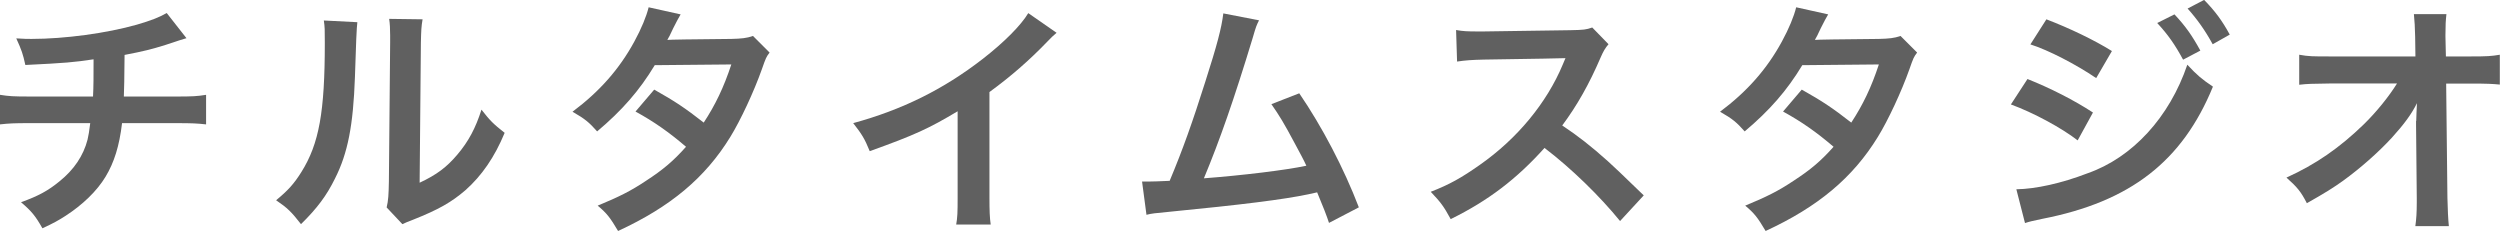
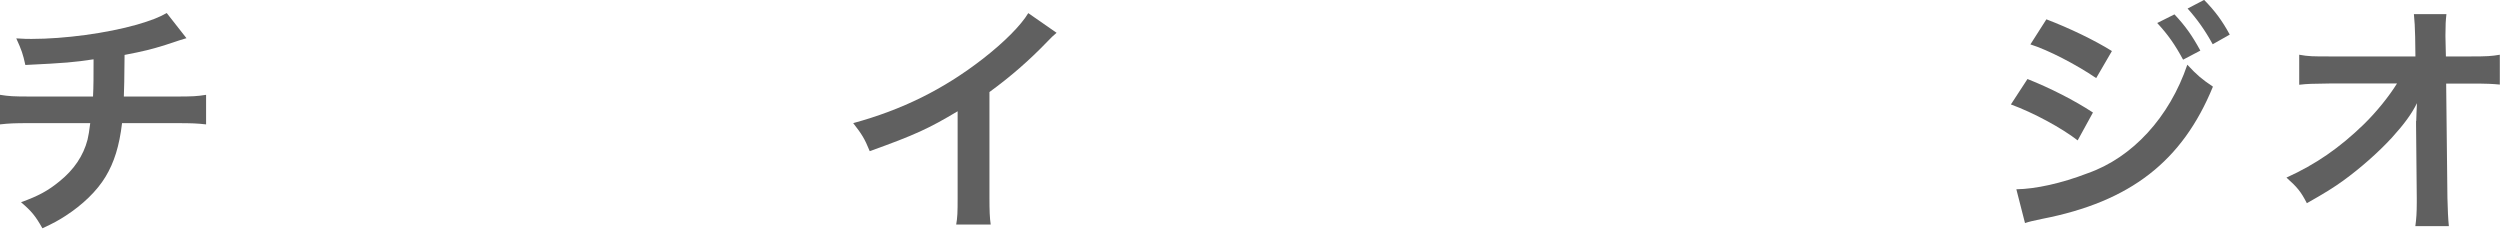
<svg xmlns="http://www.w3.org/2000/svg" id="_レイヤー_2" data-name="レイヤー 2" width="278.16" height="25.7" viewBox="0 0 278.16 25.7">
  <defs>
    <style>
      .cls-1 {
        fill: #606060;
      }
    </style>
  </defs>
  <g id="_画像" data-name="画像">
    <g>
      <path class="cls-1" d="M20.74,4.25q-.33,.08-2.3,.74c-1.56,.49-2.44,.71-4.58,1.12q-.03,3.7-.08,4.63h5.81c1.86,0,2.33-.03,3.34-.19v3.29c-1.01-.11-1.53-.14-3.29-.14h-6.06c-.3,2.55-.88,4.38-1.84,5.97-.96,1.59-2.55,3.12-4.47,4.36-.77,.49-1.29,.79-2.55,1.37-.79-1.4-1.23-1.92-2.38-2.9,1.97-.71,3.01-1.29,4.25-2.3,1.64-1.31,2.69-2.88,3.15-4.66,.11-.47,.19-.93,.3-1.84H3.29c-1.75,0-2.27,.03-3.29,.14v-3.29c1.01,.16,1.48,.19,3.34,.19h7.01c.06-1.15,.06-2.22,.06-4.14-2.22,.33-3.07,.41-7.59,.63-.27-1.23-.41-1.64-1.01-2.96,.85,.06,1.29,.06,1.7,.06,3.67,0,8.36-.63,11.73-1.59,1.59-.47,2.38-.77,3.31-1.29l2.19,2.79Z" />
-       <path class="cls-1" d="M39.76,2.47q-.11,.77-.27,6.14c-.19,5.34-.79,8.44-2.22,11.26-.93,1.89-1.97,3.29-3.78,5.07-1.07-1.37-1.48-1.78-2.77-2.66,1.34-1.1,2-1.84,2.82-3.15,1.97-3.15,2.6-6.69,2.6-14.36,0-1.51,0-1.75-.11-2.49l3.73,.19Zm7.26-.33c-.14,.79-.16,1.26-.19,2.6l-.14,15.59c1.92-.9,3.01-1.73,4.19-3.12,1.26-1.48,2.05-2.99,2.69-5.01,.96,1.23,1.32,1.59,2.58,2.58-1.12,2.71-2.55,4.77-4.36,6.38-1.56,1.34-2.99,2.16-5.84,3.29-.6,.22-.82,.33-1.18,.49l-1.75-1.86c.19-.79,.22-1.4,.25-2.9l.14-15.45v-.82c0-.69-.03-1.29-.11-1.81l3.73,.05Z" />
-       <path class="cls-1" d="M85.62,5.86c-.36,.47-.41,.58-.85,1.84-.88,2.49-2.38,5.7-3.51,7.53-2.79,4.55-6.66,7.78-12.49,10.47-.88-1.48-1.23-1.95-2.27-2.82,2.33-.96,3.7-1.64,5.34-2.74,1.95-1.26,3.1-2.25,4.49-3.81-1.92-1.64-3.56-2.79-5.62-3.92l2.08-2.44c2.3,1.29,3.45,2.06,5.51,3.67,1.29-1.97,2.22-3.89,3.07-6.47l-8.52,.08c-1.7,2.82-3.64,5.04-6.41,7.37-.9-1.01-1.32-1.37-2.74-2.19,3.01-2.25,5.21-4.74,6.88-7.81,.79-1.45,1.34-2.79,1.59-3.81l3.56,.79q-.3,.49-.82,1.53c-.33,.74-.52,1.07-.66,1.31q.44-.05,7.12-.11c1.12-.03,1.7-.08,2.41-.33l1.84,1.84Z" />
      <path class="cls-1" d="M117.57,3.64c-.47,.41-.6,.52-1.01,.96-2.06,2.14-4.11,3.92-6.47,5.64v11.7c0,1.51,.03,2.3,.14,3.04h-3.84c.14-.79,.16-1.34,.16-2.96V12.38c-3.21,1.92-4.74,2.63-9.78,4.44-.58-1.42-.88-1.89-1.84-3.12,5.43-1.48,10.03-3.75,14.38-7.12,2.44-1.89,4.3-3.78,5.1-5.12l3.15,2.19Z" />
-       <path class="cls-1" d="M140.09,2.25c-.3,.6-.33,.66-.71,1.97-2.08,6.85-3.67,11.4-5.43,15.62,4.3-.33,9.04-.9,11.4-1.4-.3-.66-.63-1.26-1.29-2.49-1.21-2.27-1.7-3.07-2.6-4.36l3.1-1.21c2.55,3.73,4.96,8.33,6.63,12.69l-3.32,1.73q-.36-1.12-1.32-3.4-.36,.08-.99,.22c-2.77,.58-7.32,1.15-15.51,1.95-1.53,.14-1.95,.19-2.49,.33l-.49-3.7h.71c.55,0,1.21-.03,2.36-.08,1.45-3.45,2.55-6.55,3.97-11.04,1.29-4.03,1.81-5.97,2-7.59l3.97,.77Z" />
-       <path class="cls-1" d="M180.26,24.6c-2.27-2.79-5.42-5.86-8.41-8.14-3.1,3.45-6.25,5.86-10.44,7.92-.77-1.42-1.1-1.86-2.22-3.04,2.11-.82,3.42-1.56,5.48-3.01,4.14-2.9,7.43-6.88,9.21-11.15l.3-.71q-.44,.03-9.07,.16c-1.32,.03-2.06,.08-2.99,.22l-.11-3.51c.77,.14,1.29,.16,2.41,.16h.66l9.64-.14c1.53-.03,1.75-.06,2.44-.3l1.81,1.86c-.36,.41-.58,.79-.88,1.48-1.26,2.93-2.6,5.32-4.27,7.56,1.73,1.15,3.21,2.3,5.07,3.97q.69,.6,4,3.81l-2.63,2.85Z" />
-       <path class="cls-1" d="M213.3,5.86c-.36,.47-.41,.58-.85,1.84-.88,2.49-2.38,5.7-3.51,7.53-2.79,4.55-6.66,7.78-12.49,10.47-.88-1.48-1.23-1.95-2.27-2.82,2.33-.96,3.7-1.64,5.34-2.74,1.95-1.26,3.1-2.25,4.49-3.81-1.92-1.64-3.56-2.79-5.62-3.92l2.08-2.44c2.3,1.29,3.45,2.06,5.51,3.67,1.29-1.97,2.22-3.89,3.07-6.47l-8.52,.08c-1.7,2.82-3.64,5.04-6.41,7.37-.9-1.01-1.31-1.37-2.74-2.19,3.01-2.25,5.21-4.74,6.88-7.81,.79-1.45,1.34-2.79,1.59-3.81l3.56,.79q-.3,.49-.82,1.53c-.33,.74-.52,1.07-.66,1.31q.44-.05,7.12-.11c1.12-.03,1.7-.08,2.41-.33l1.84,1.84Z" />
      <path class="cls-1" d="M225.58,8.79c2.55,1.01,5.23,2.38,7.29,3.73l-1.7,3.1c-1.81-1.4-4.9-3.07-7.43-4l1.84-2.82Zm-1.23,12.27c2.14-.03,5.01-.66,7.92-1.78,5.01-1.75,9.12-6.25,11.1-12.08,1.07,1.15,1.59,1.59,2.85,2.44-3.4,8.3-9.18,12.8-18.99,14.71-1.18,.25-1.4,.3-1.92,.47l-.96-3.75Zm3.34-18.91c2.58,.99,5.32,2.3,7.29,3.53l-1.75,3.01c-2.22-1.51-5.32-3.12-7.32-3.75l1.78-2.79Zm14.25-.55c1.21,1.29,1.95,2.33,2.88,4.03l-1.92,1.01c-.9-1.67-1.67-2.77-2.88-4.08l1.92-.96Zm4.25,3.32c-.82-1.51-1.73-2.79-2.79-3.97l1.84-.96c1.23,1.26,2,2.3,2.85,3.86l-1.89,1.07Z" />
      <path class="cls-1" d="M268.84,13.45c0-.14,.05-1.53,.08-1.97-.58,1.18-1.42,2.33-2.79,3.84-1.51,1.64-3.51,3.4-5.4,4.77-1.07,.77-1.97,1.34-4.06,2.52-.66-1.29-1.07-1.78-2.27-2.85,3.26-1.48,5.89-3.29,8.63-5.95,1.4-1.37,2.77-3.07,3.67-4.52h-7.51c-2.06,.03-2.38,.03-3.37,.14v-3.34c1.04,.19,1.51,.19,3.45,.19h9.48l-.03-2.19q-.03-1.48-.14-2.52h3.62c-.08,.71-.11,1.21-.11,2.33v.16l.05,2.22h2.77c1.84,0,2.27-.03,3.23-.19v3.32c-.82-.08-1.45-.11-3.15-.11h-2.82l.14,12.71c.03,1.34,.08,2.38,.16,3.15h-3.73c.11-.77,.16-1.51,.16-2.63v-.49l-.08-8.19v-.38Z" />
    </g>
  </g>
</svg>